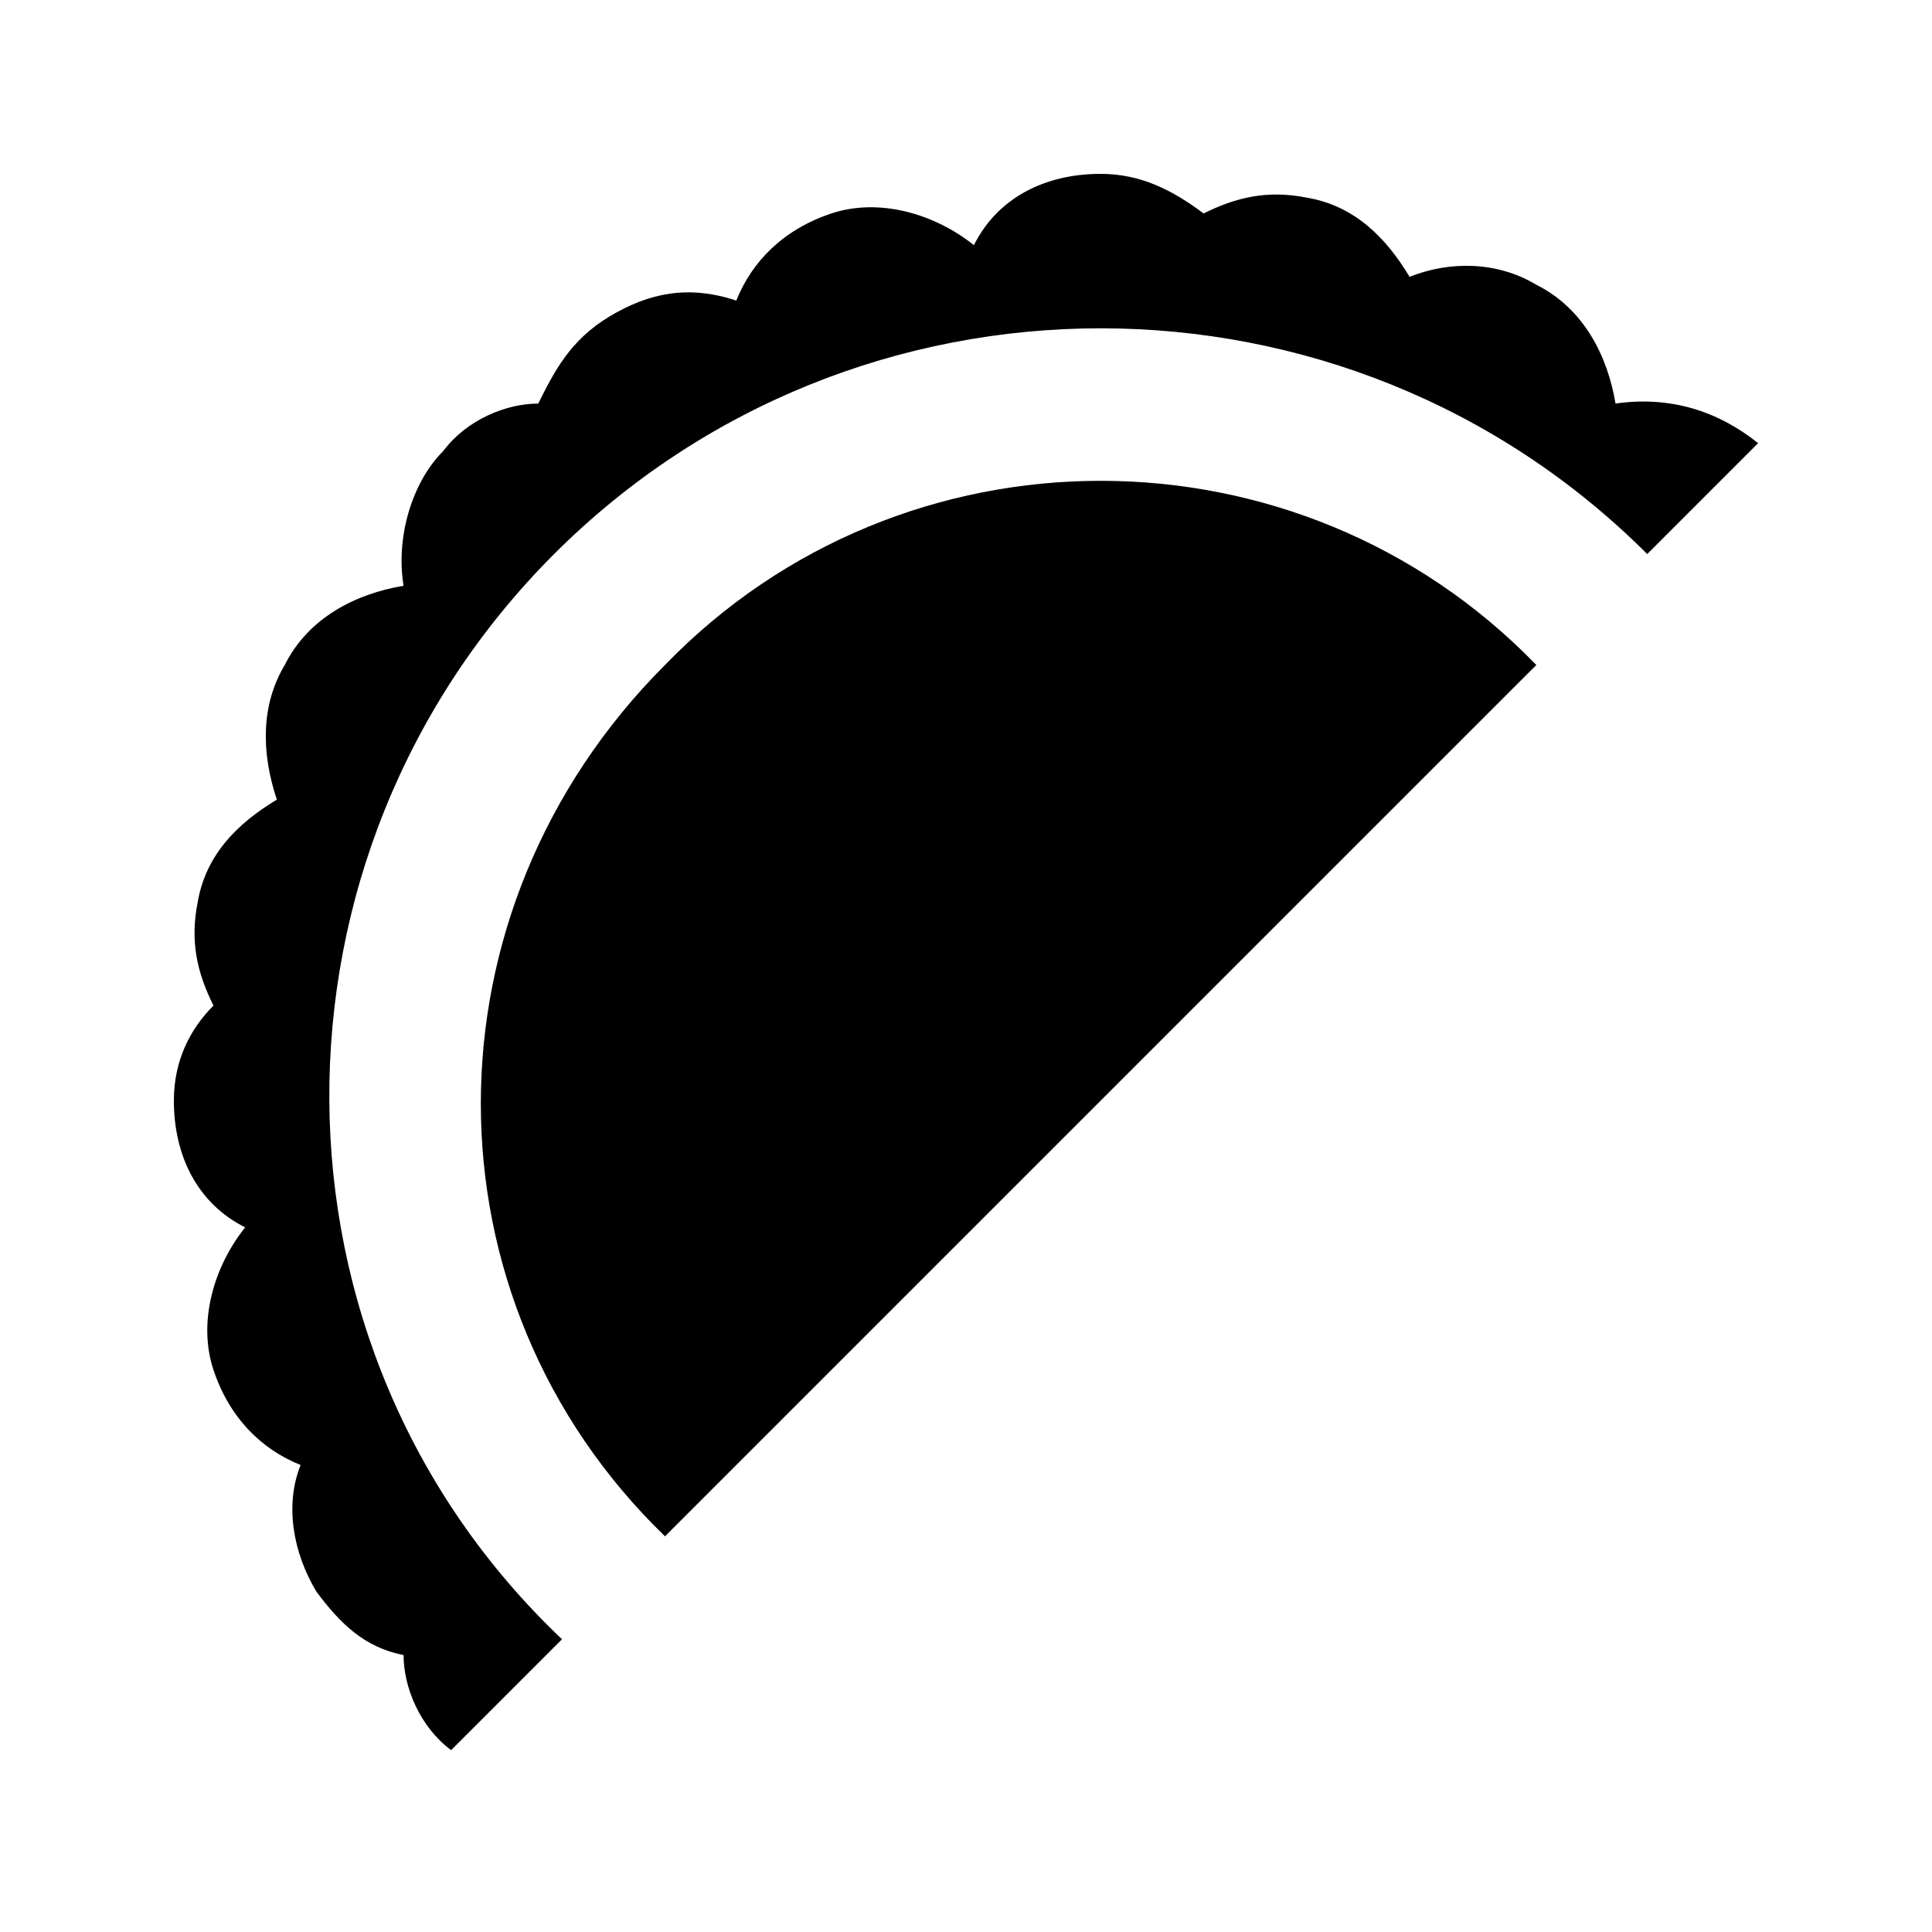
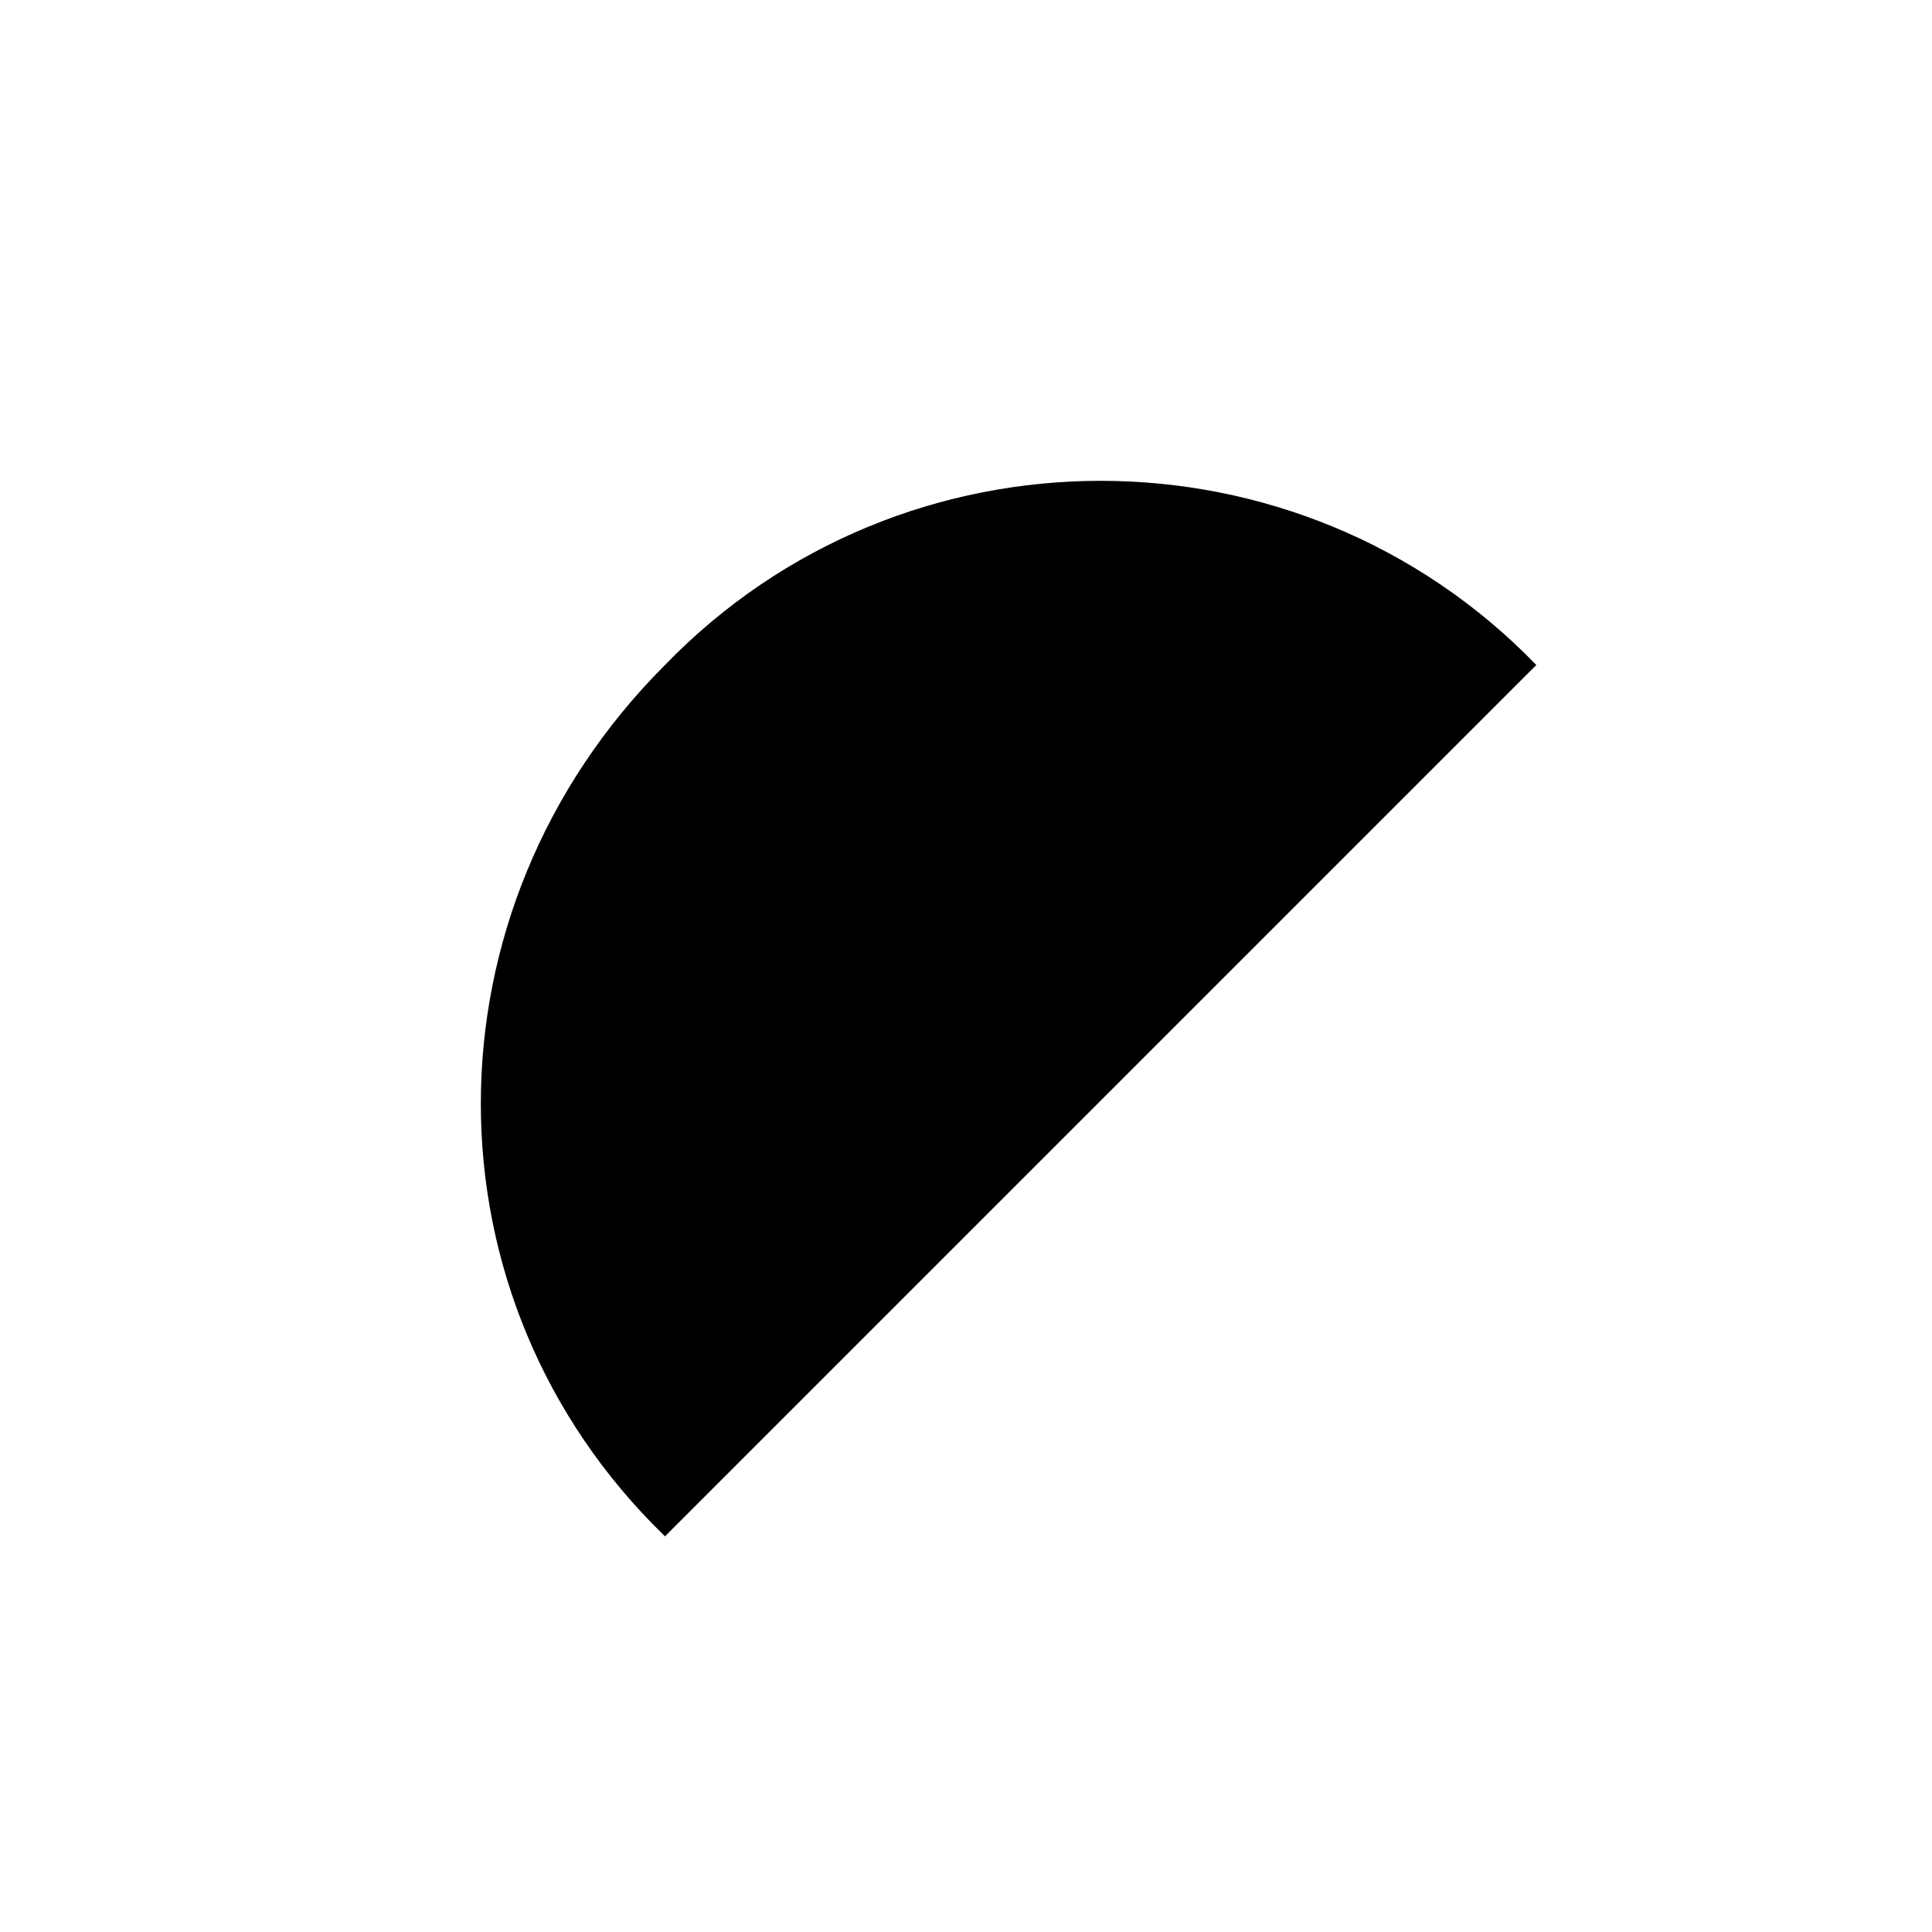
<svg xmlns="http://www.w3.org/2000/svg" fill="#000000" width="800px" height="800px" version="1.1" viewBox="144 144 512 512">
  <g>
-     <path d="m572.13 250.95c-2.098-12.594-8.398-25.191-20.992-31.488-10.496-6.297-23.09-6.297-33.586-2.098-6.297-10.496-14.695-18.895-27.289-20.992-10.496-2.098-18.895 0-27.289 4.199-8.398-6.297-16.797-10.496-27.293-10.496-14.695 0-27.289 6.297-33.586 18.895-10.496-8.398-25.191-12.594-37.785-8.398-12.594 4.199-20.992 12.594-25.191 23.09-12.594-4.199-23.09-2.098-33.586 4.199s-14.695 14.695-18.895 23.09c-8.398 0-18.895 4.199-25.191 12.594-8.395 8.398-12.594 23.094-10.496 35.691-12.594 2.098-25.191 8.398-31.488 20.992-6.297 10.496-6.297 23.09-2.098 35.684-10.496 6.297-18.895 14.695-20.992 27.289-2.098 10.496 0 18.895 4.199 27.289-6.297 6.301-10.496 14.695-10.496 25.191 0 14.695 6.297 27.289 18.895 33.586-8.398 10.496-12.594 25.191-8.398 37.785 4.199 12.594 12.594 20.992 23.09 25.191-4.199 10.496-2.098 23.09 4.199 33.586 6.297 8.398 12.594 14.695 23.09 16.793 0 8.398 4.199 18.895 12.594 25.191l29.391-29.391c-81.867-77.664-81.867-207.82-2.098-287.59 79.77-79.77 209.92-79.77 289.69 0l29.387-29.391c-10.496-8.395-23.09-12.594-37.785-10.496z" />
    <path d="m320.23 320.23c-65.074 65.074-65.074 167.94 0 230.91l230.91-230.91c-62.98-65.078-167.94-65.078-230.91 0z" />
  </g>
</svg>